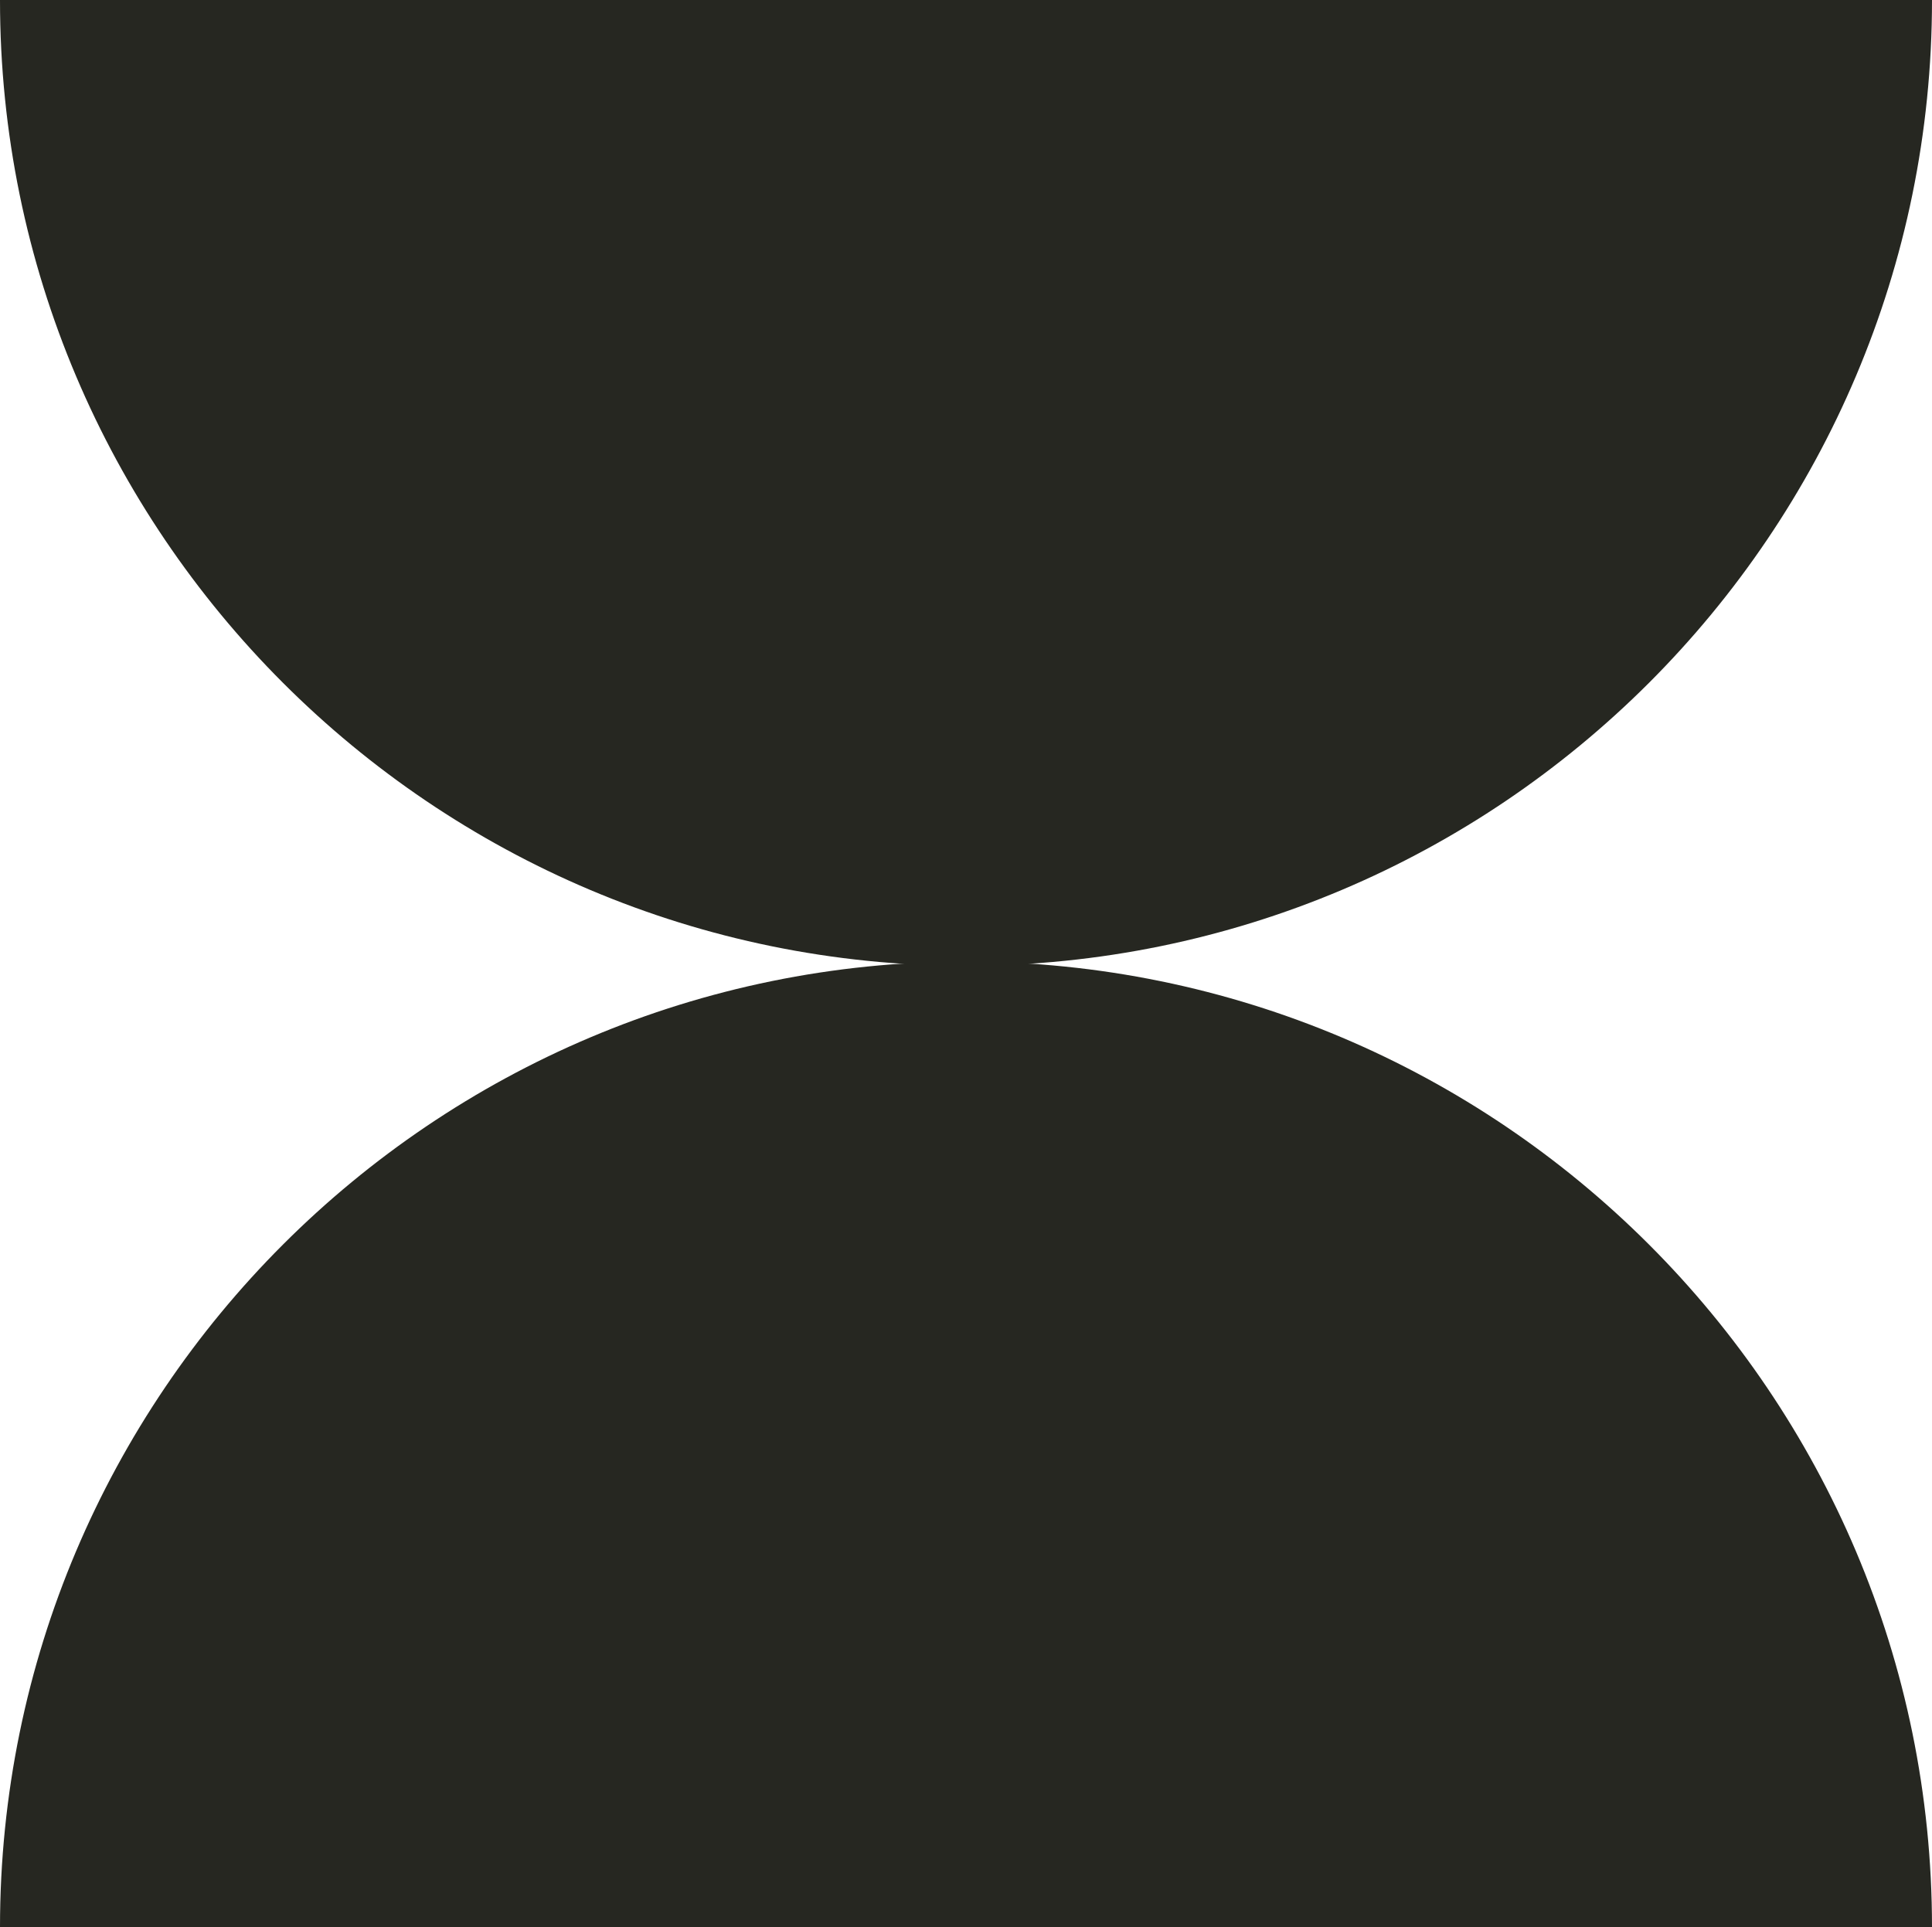
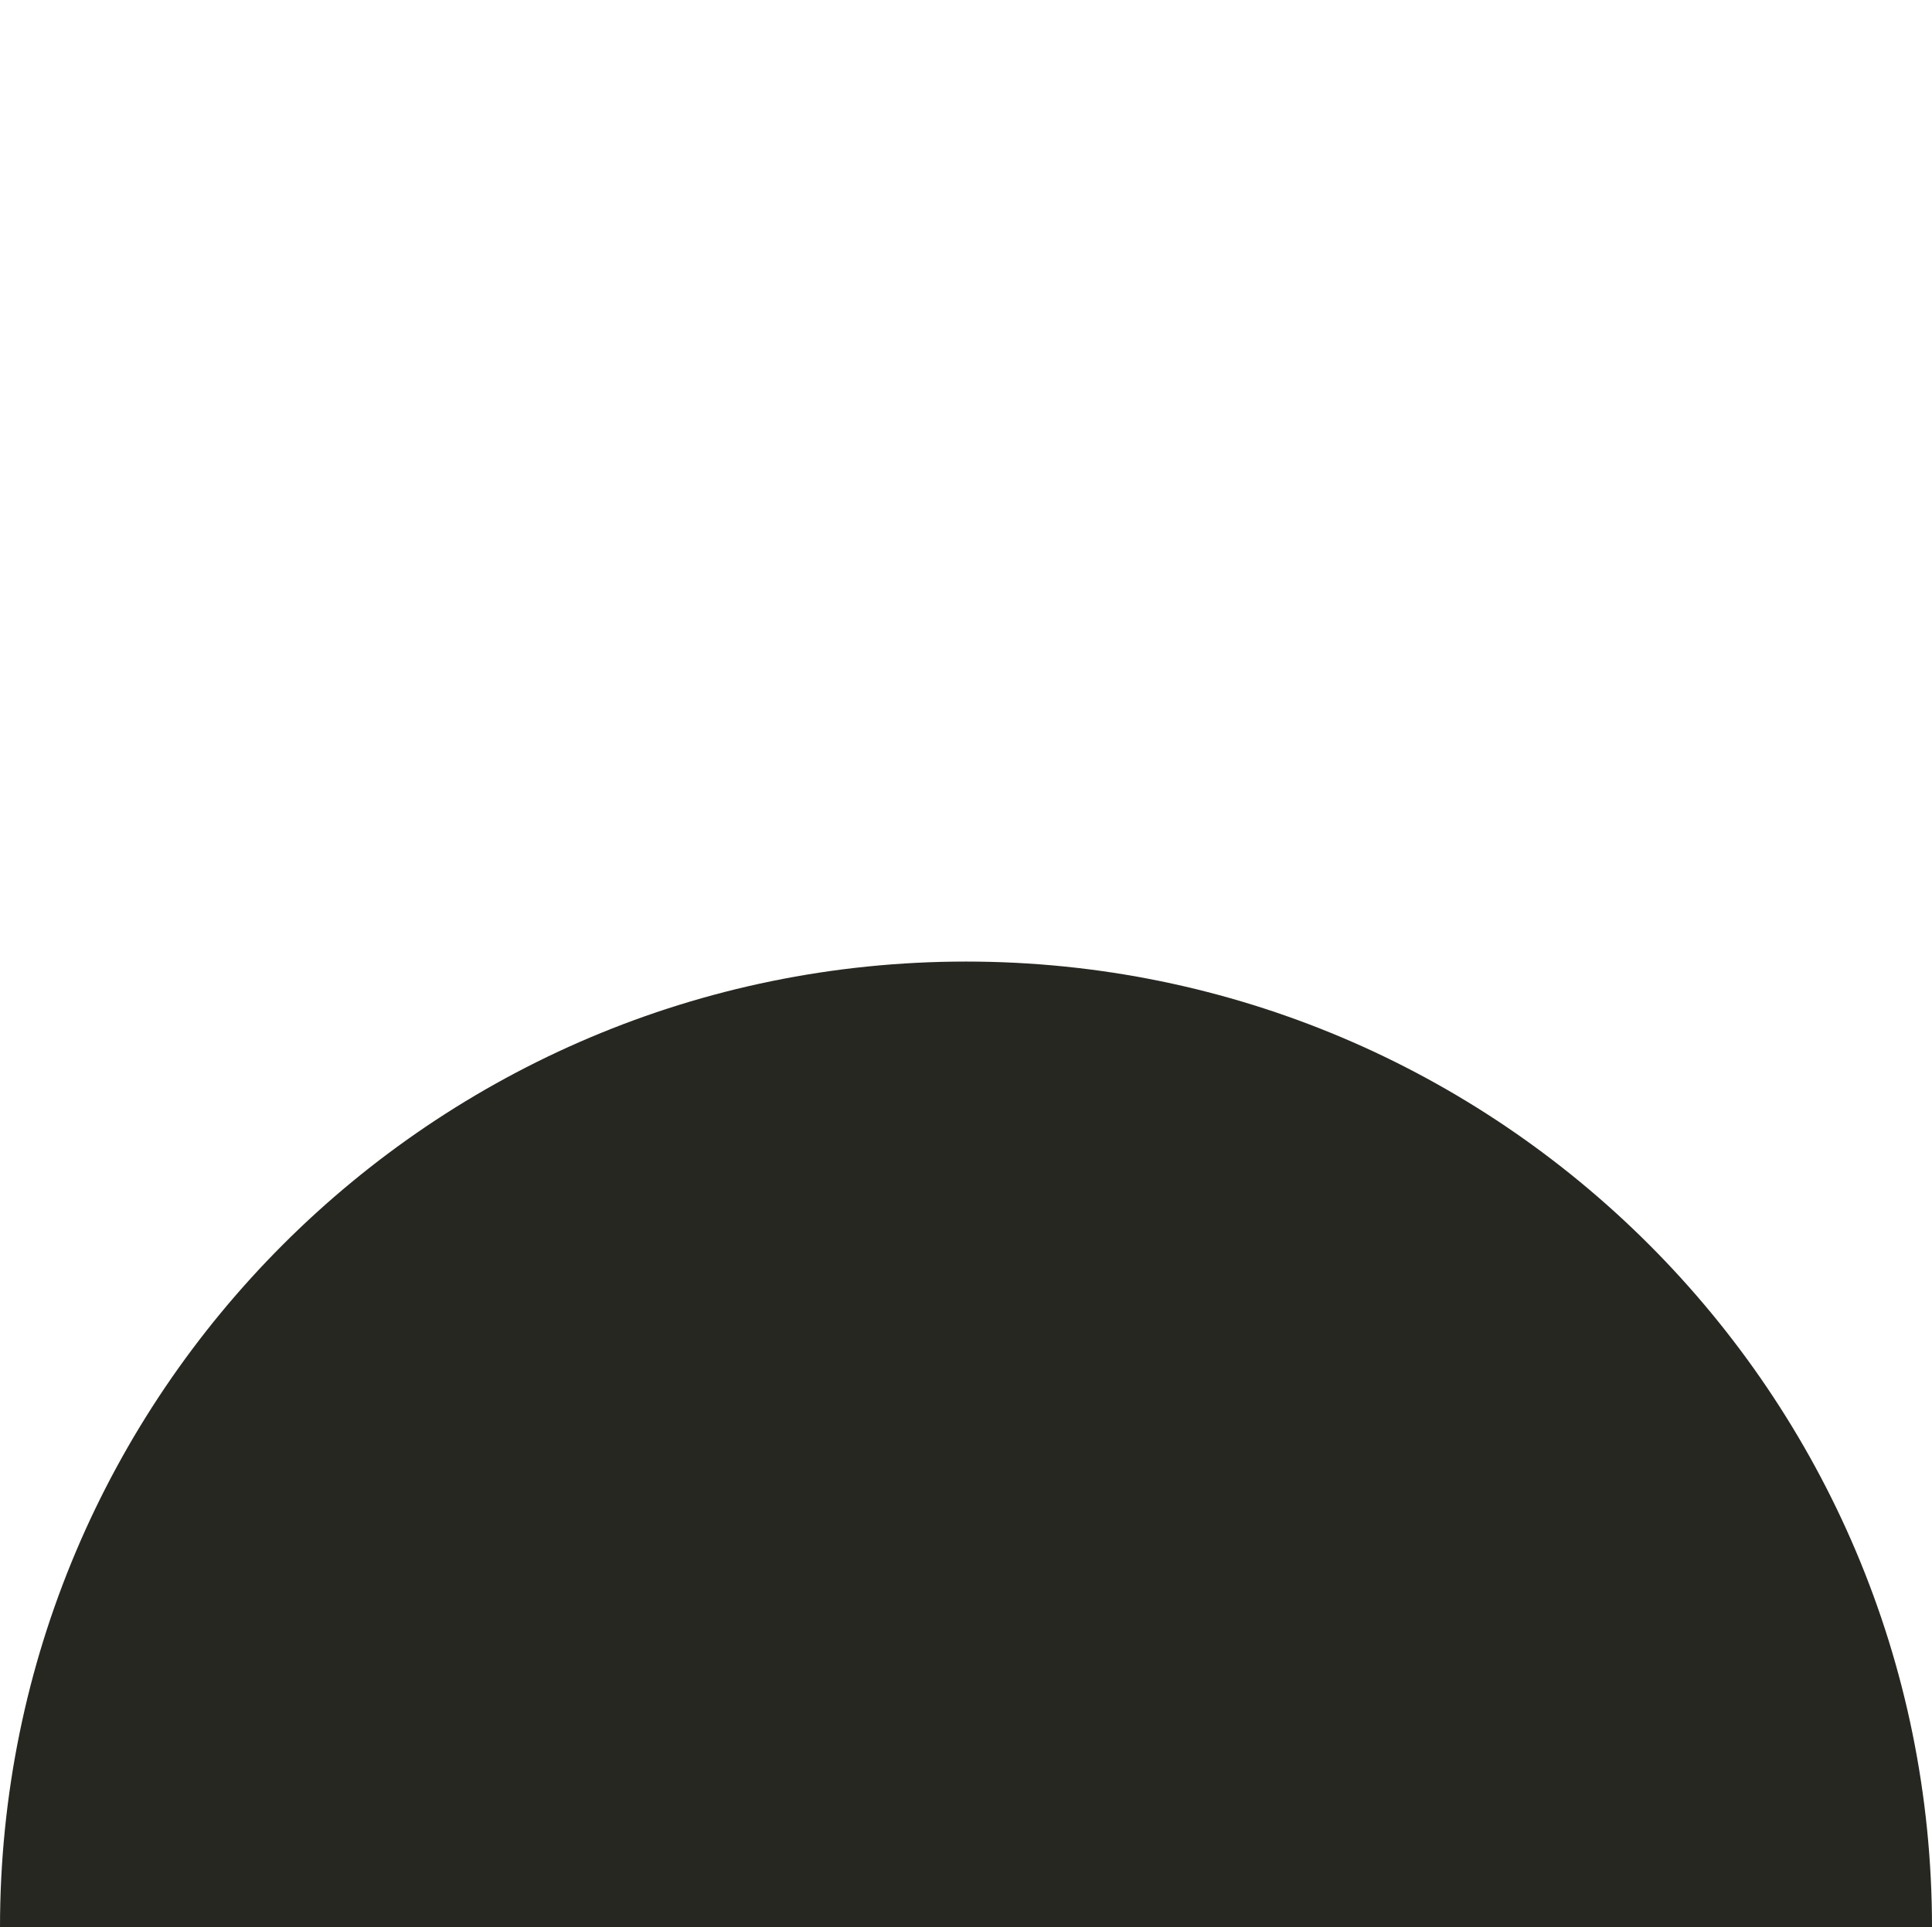
<svg xmlns="http://www.w3.org/2000/svg" viewBox="0 0 36.3 36.22" id="Layer_2">
  <defs>
    <style>.cls-1{fill:#262721;stroke-width:0px;}</style>
  </defs>
-   <path d="m18.15,18.15c10.02,0,18.15-8.13,18.15-18.15H0c0,10.02,8.13,18.15,18.15,18.15Z" class="cls-1" />
  <path d="m18.15,18.07C8.13,18.07,0,26.2,0,36.22h36.3c0-10.02-8.13-18.15-18.15-18.15Z" class="cls-1" />
</svg>